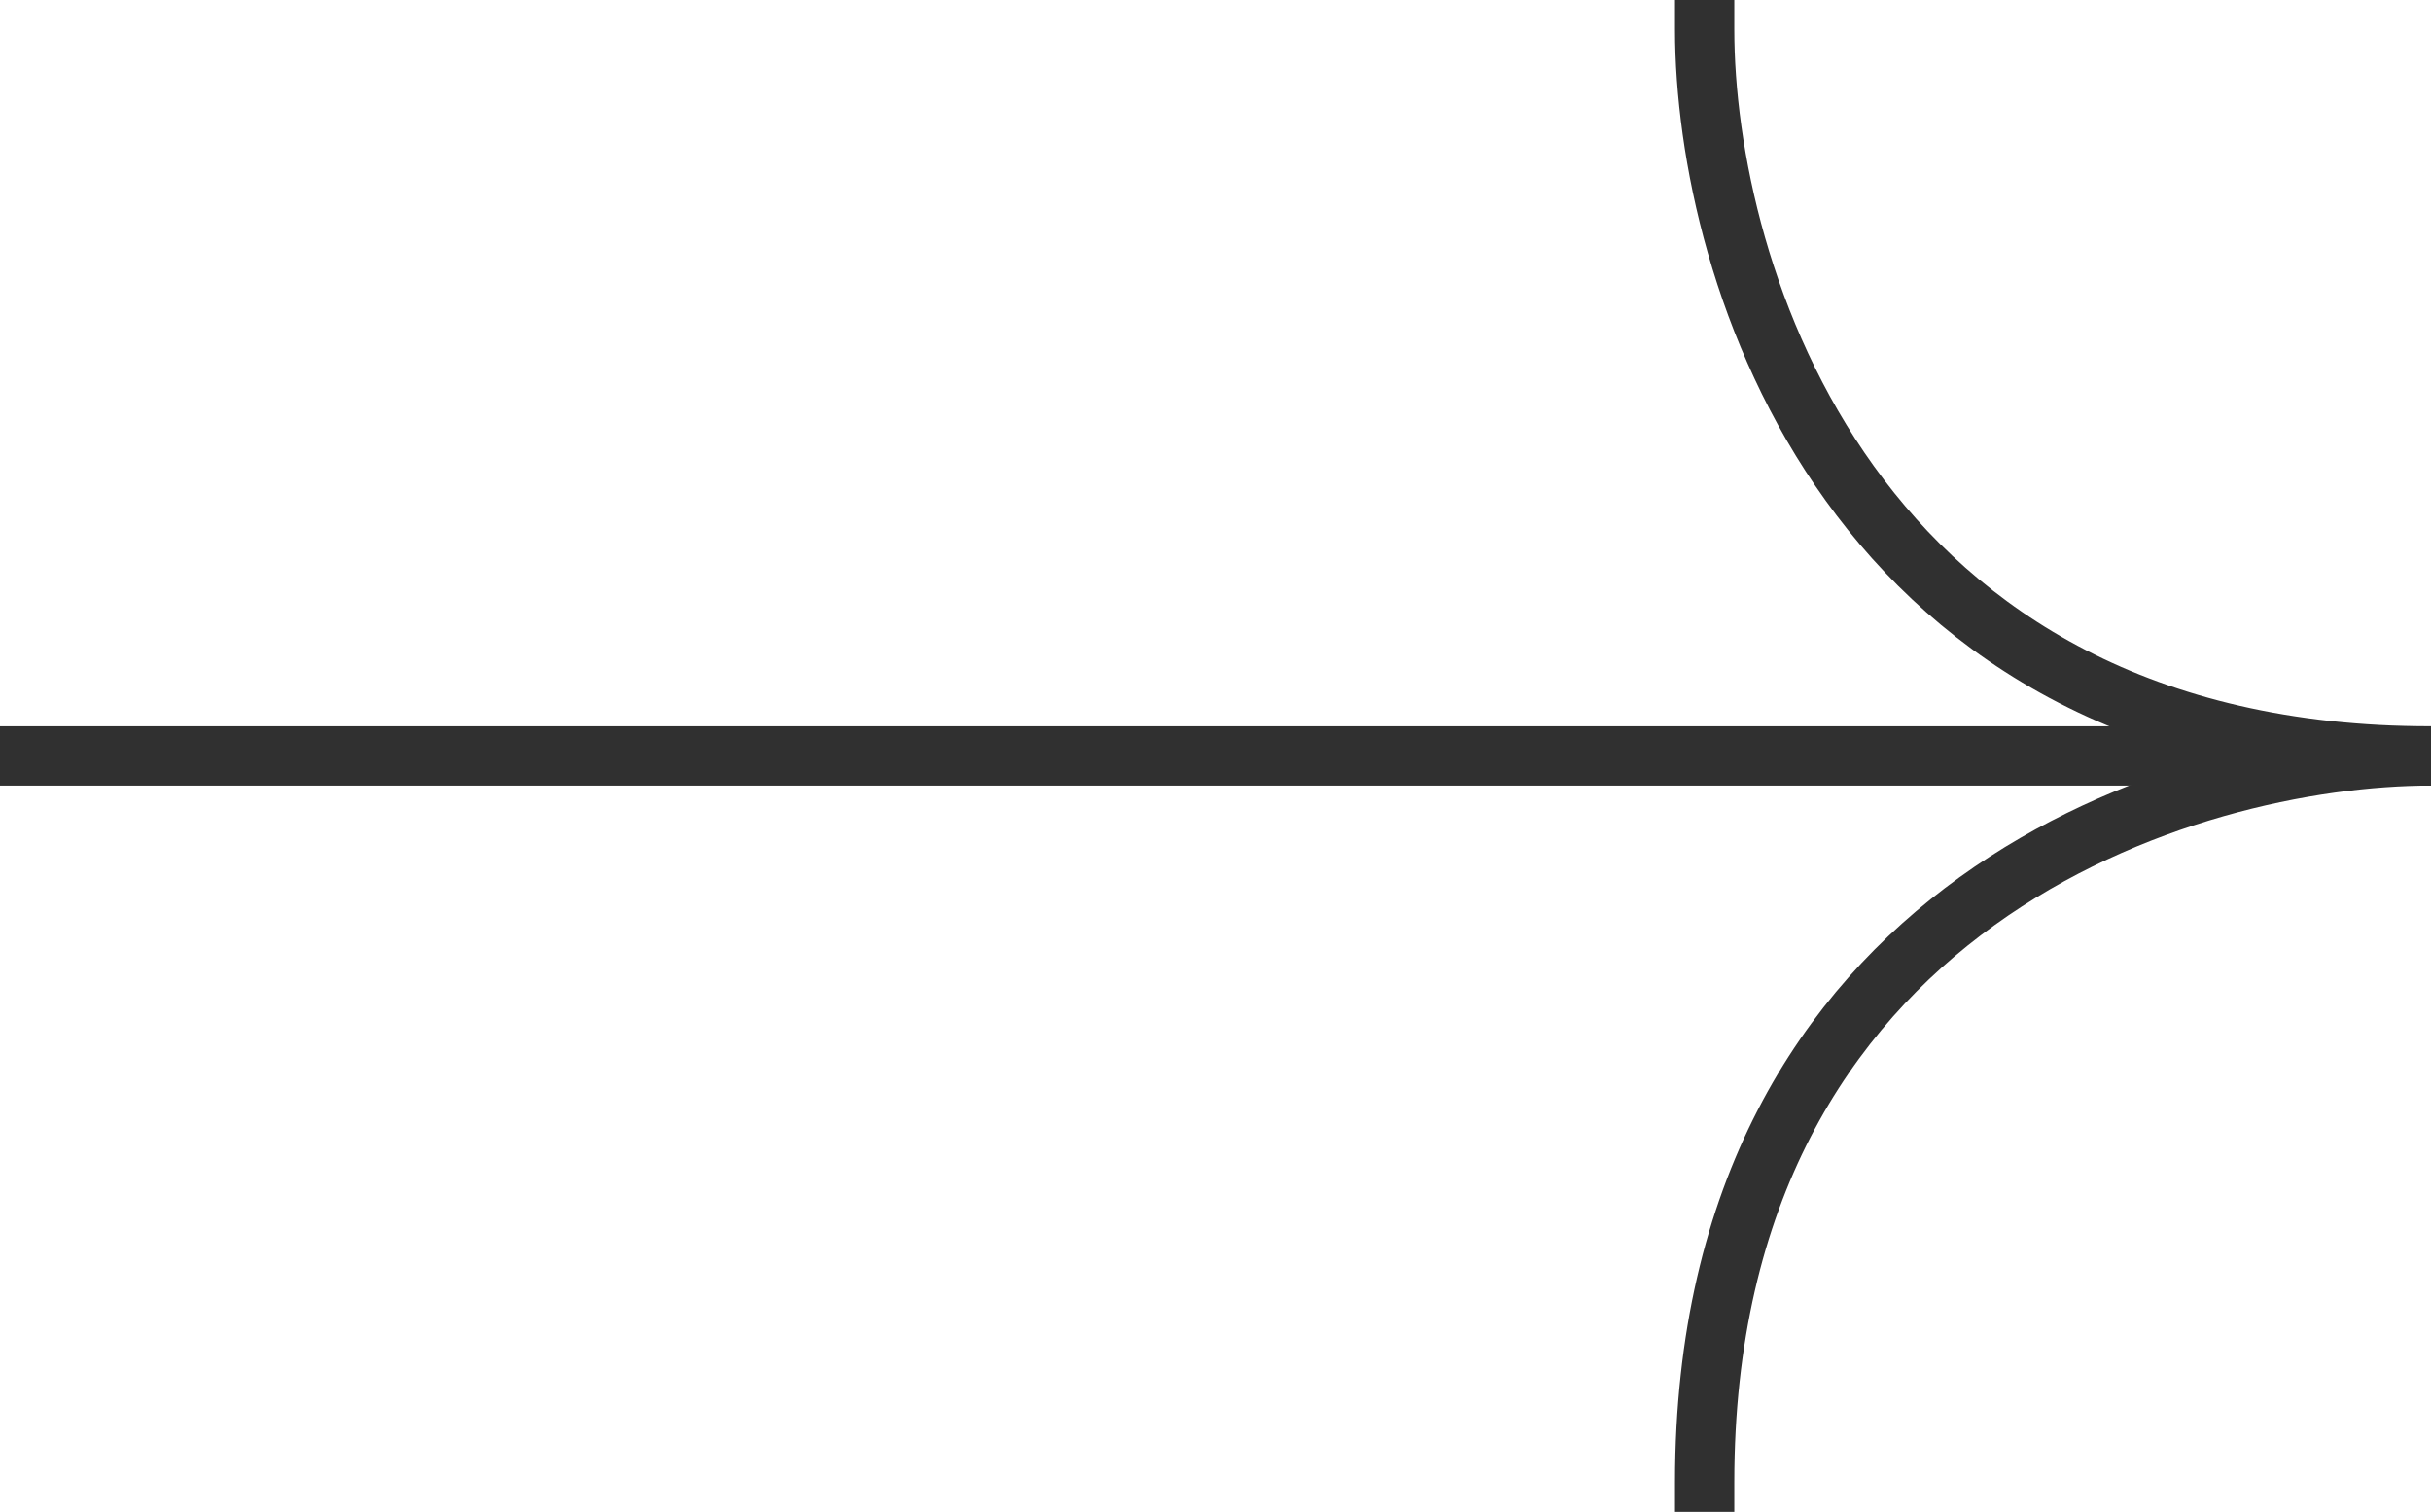
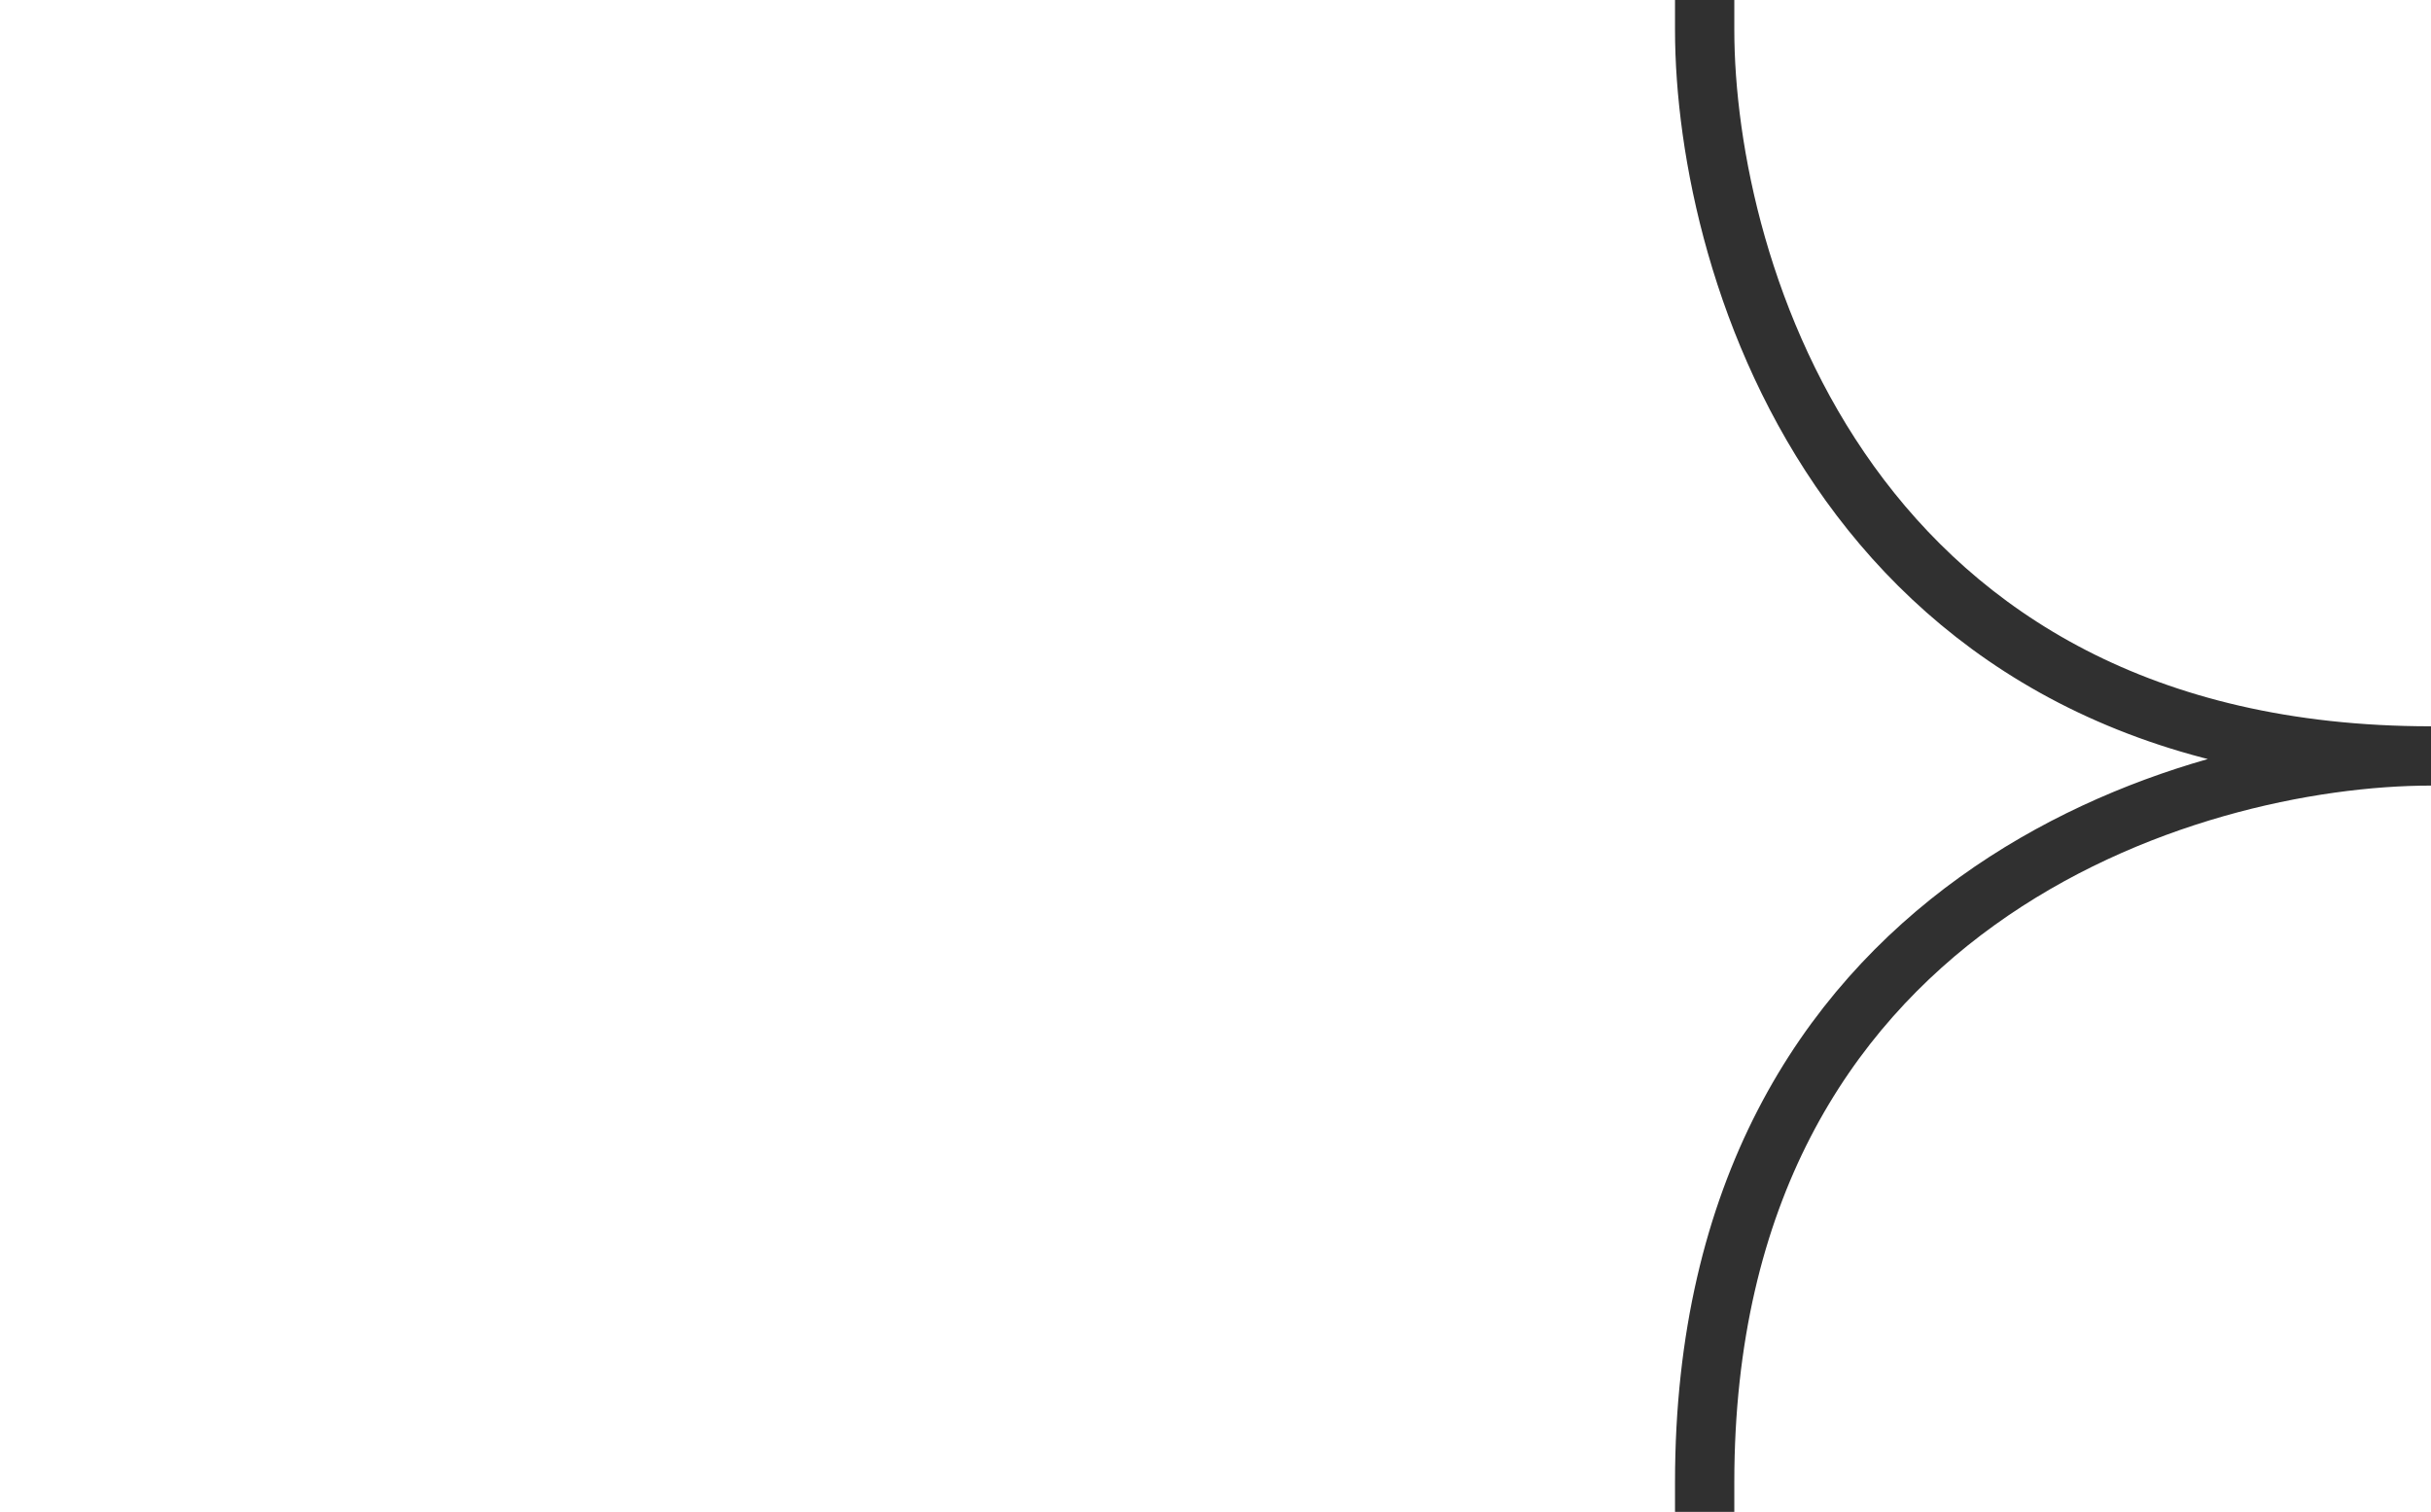
<svg xmlns="http://www.w3.org/2000/svg" width="82" height="51" viewBox="0 0 82 51" fill="none">
-   <path d="M1 25.5H81" stroke="#303030" stroke-width="2" stroke-linecap="square" stroke-linejoin="round" />
  <path d="M57.5 1C57.5 9.167 62.4 25.5 82 25.5C73.833 25.5 57.5 30.4 57.5 50" stroke="#303030" stroke-width="2" stroke-miterlimit="1" stroke-linecap="square" />
</svg>